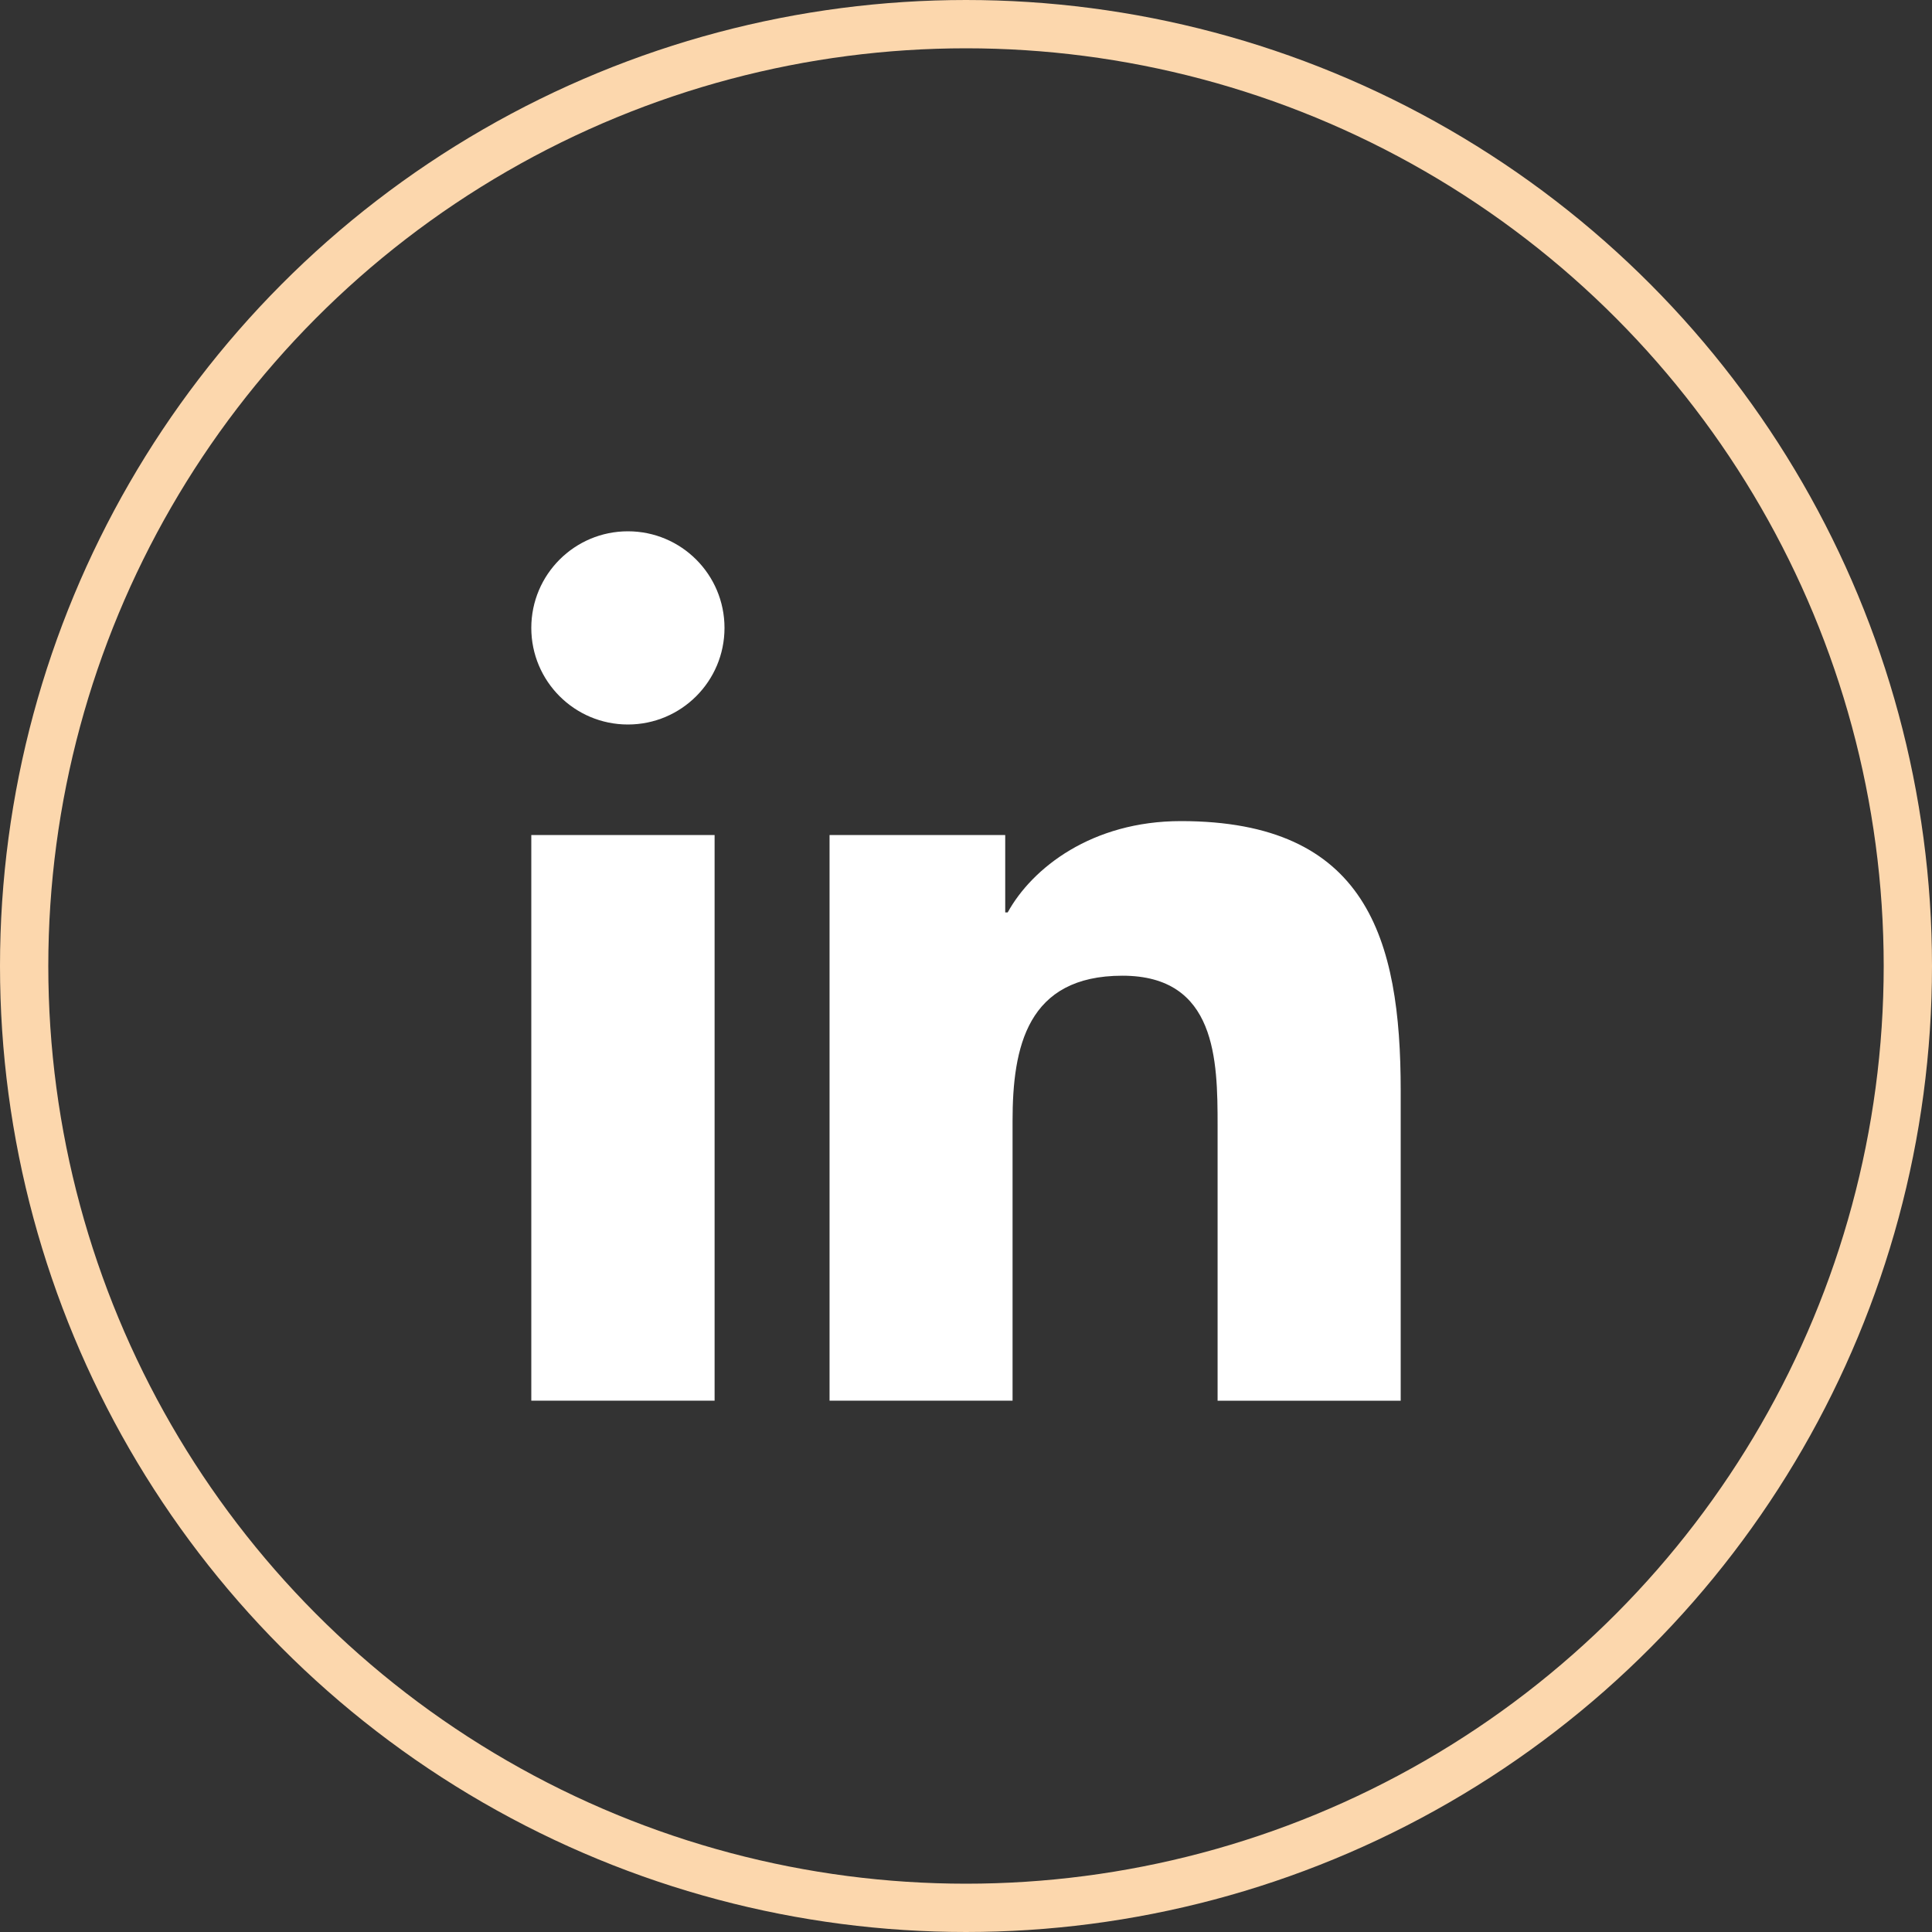
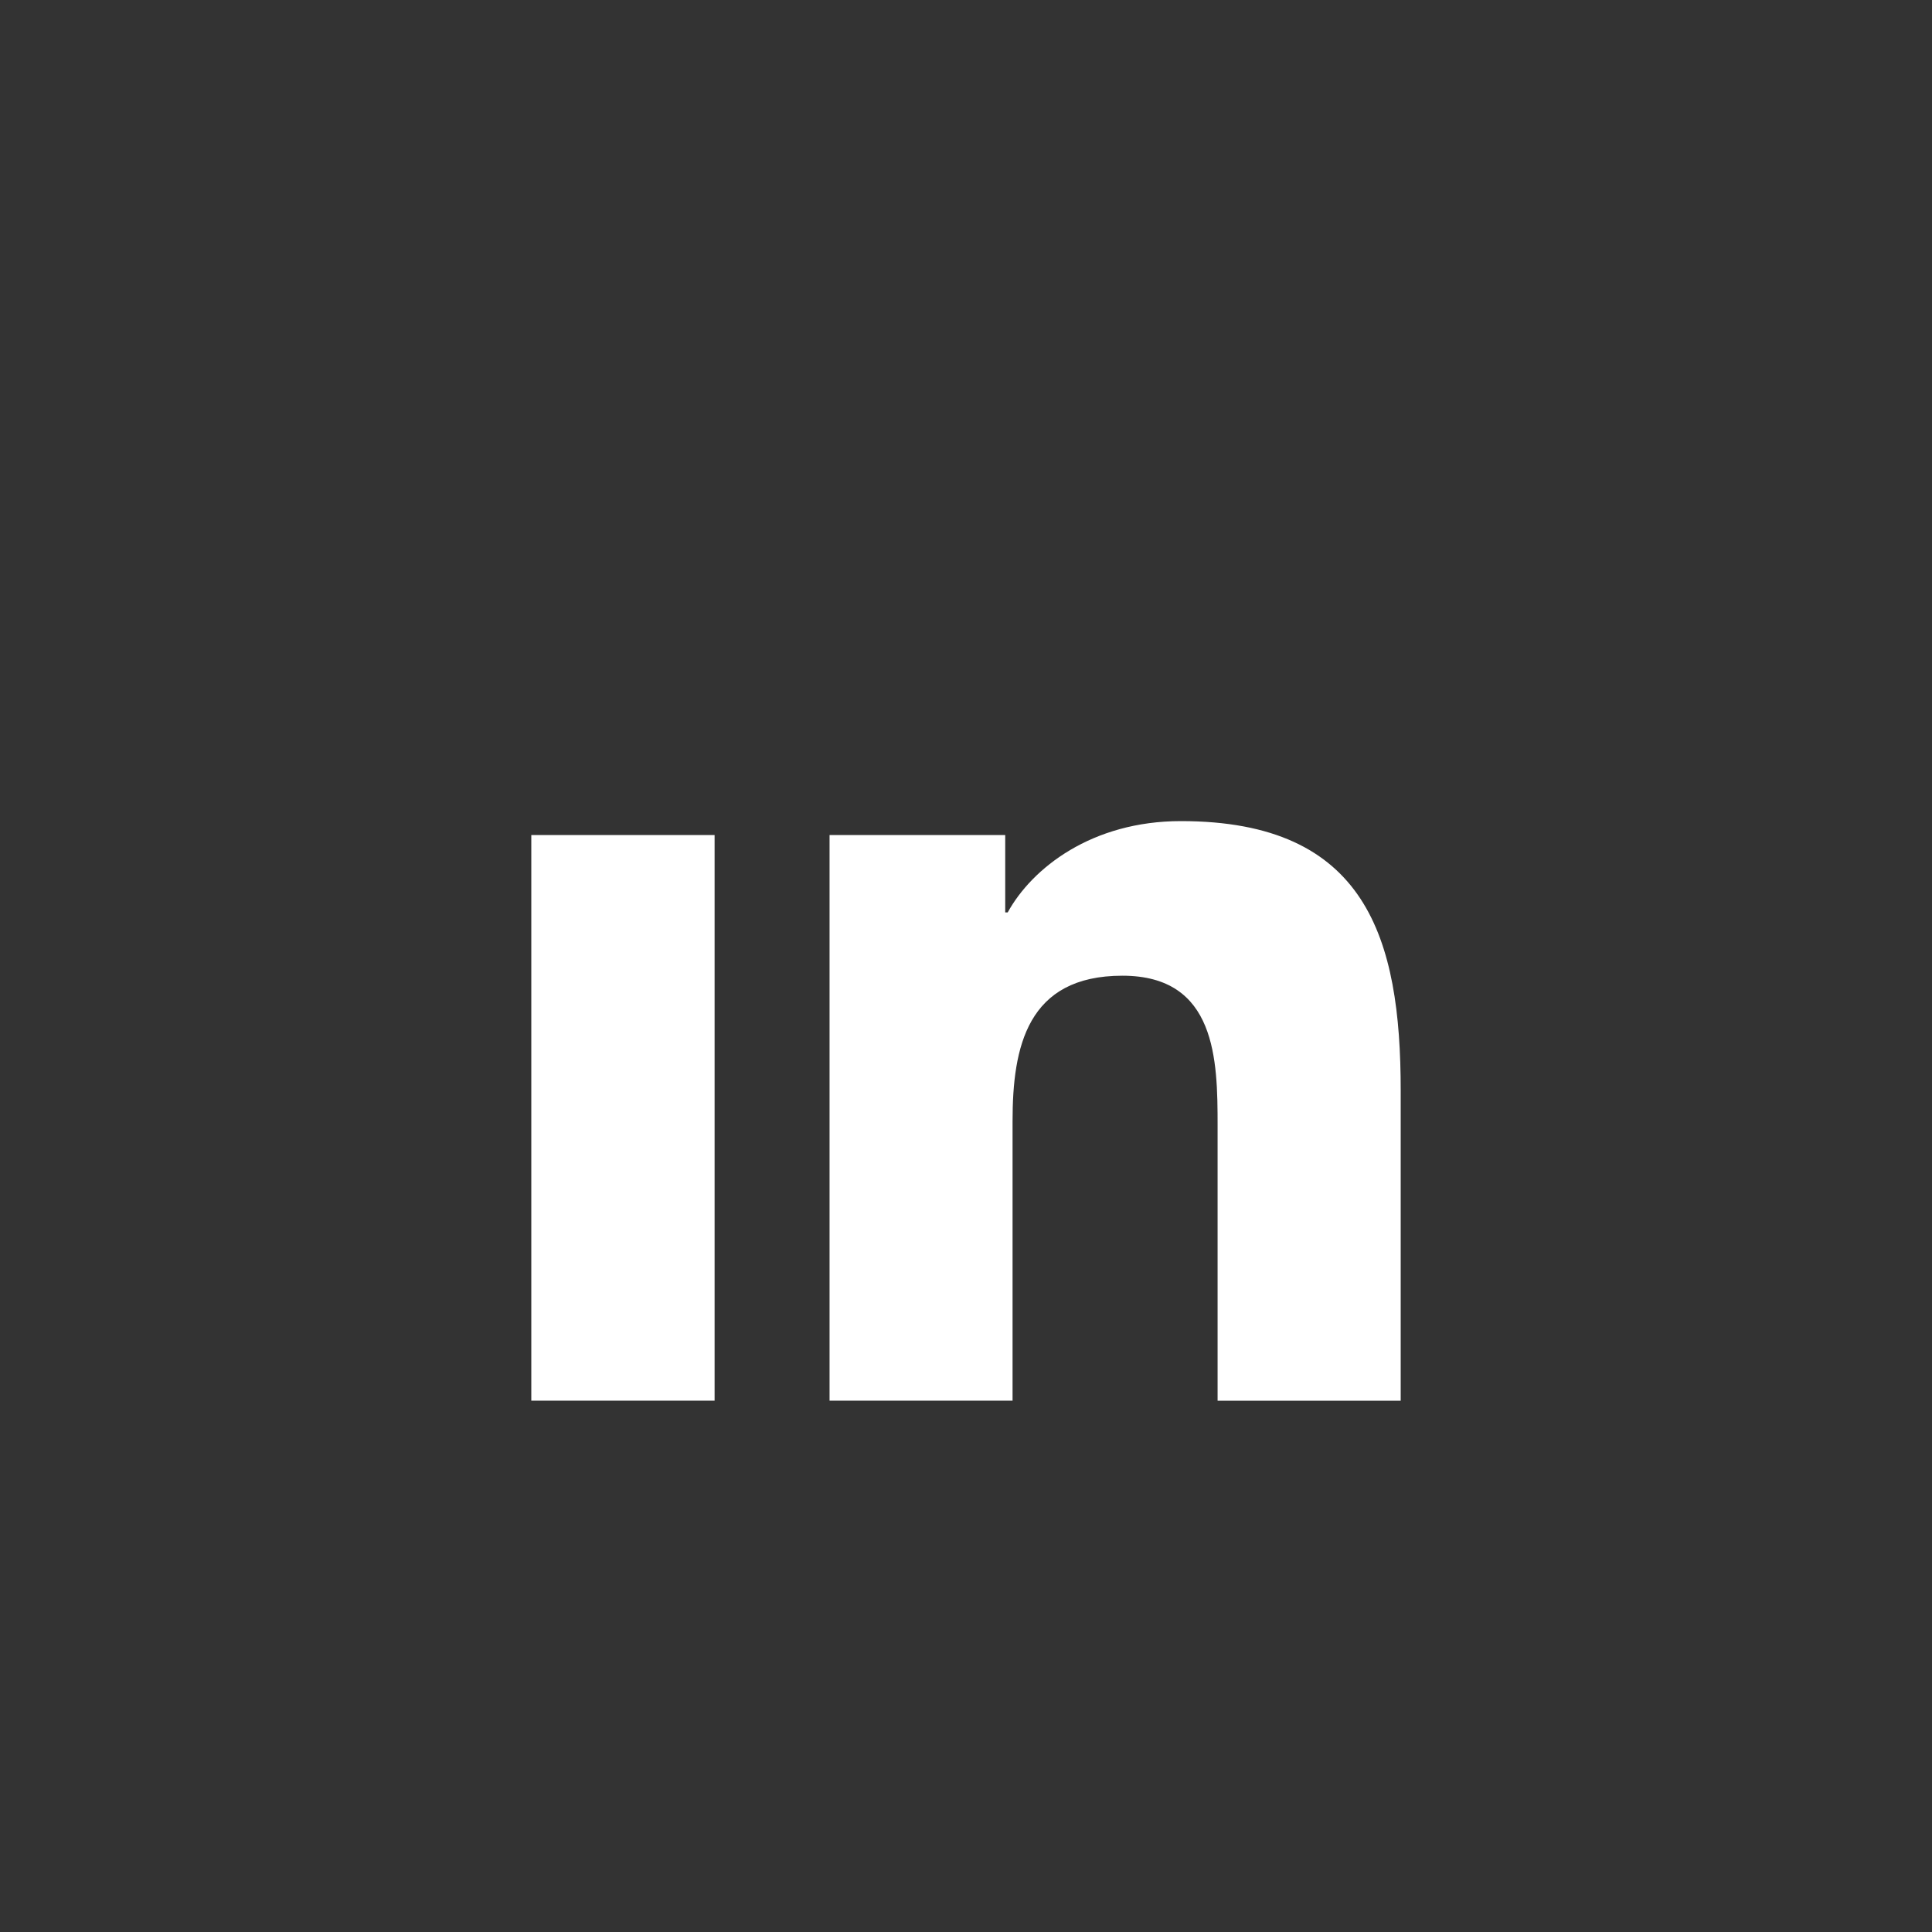
<svg xmlns="http://www.w3.org/2000/svg" width="40" height="40" viewBox="0 0 40 40" fill="none">
  <rect x="0" y="0" width="40" height="40" fill="#333333" stroke="none" />
-   <path d="M13 15C14.105 15 15 14.105 15 13C15 11.895 14.105 11 13 11C11.895 11 11 11.895 11 13C11 14.105 11.895 15 13 15Z" fill="white" />
  <path d="M17.175 17.289V28.999H20.964V23.208C20.964 21.68 21.263 20.201 23.238 20.201C25.185 20.201 25.209 21.948 25.209 23.305V29H29V22.578C29 19.424 28.292 17 24.45 17C22.605 17 21.369 17.971 20.863 18.891H20.812V17.289H17.175ZM11 17.289H14.795V28.999H11V17.289Z" fill="white" />
-   <circle cx="20" cy="20" r="19.5" stroke="#FCD7AD" />
</svg>